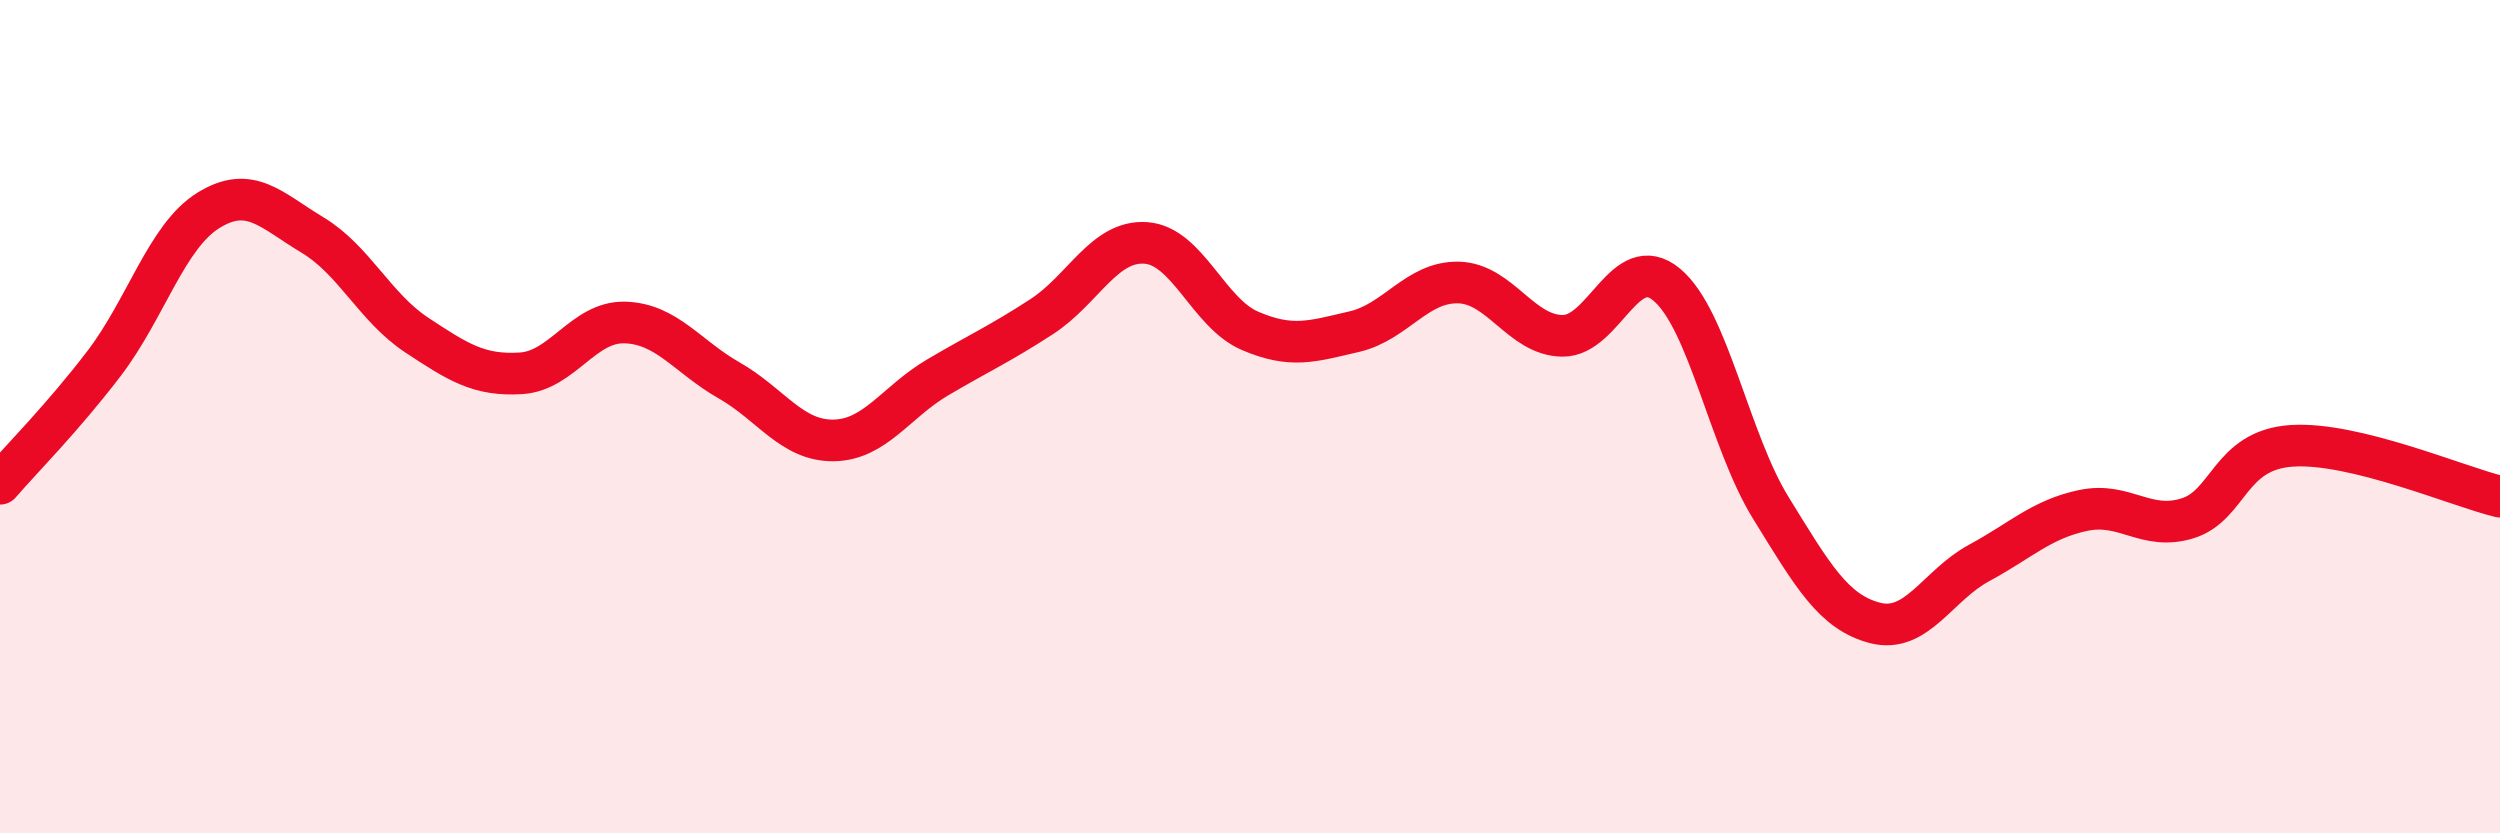
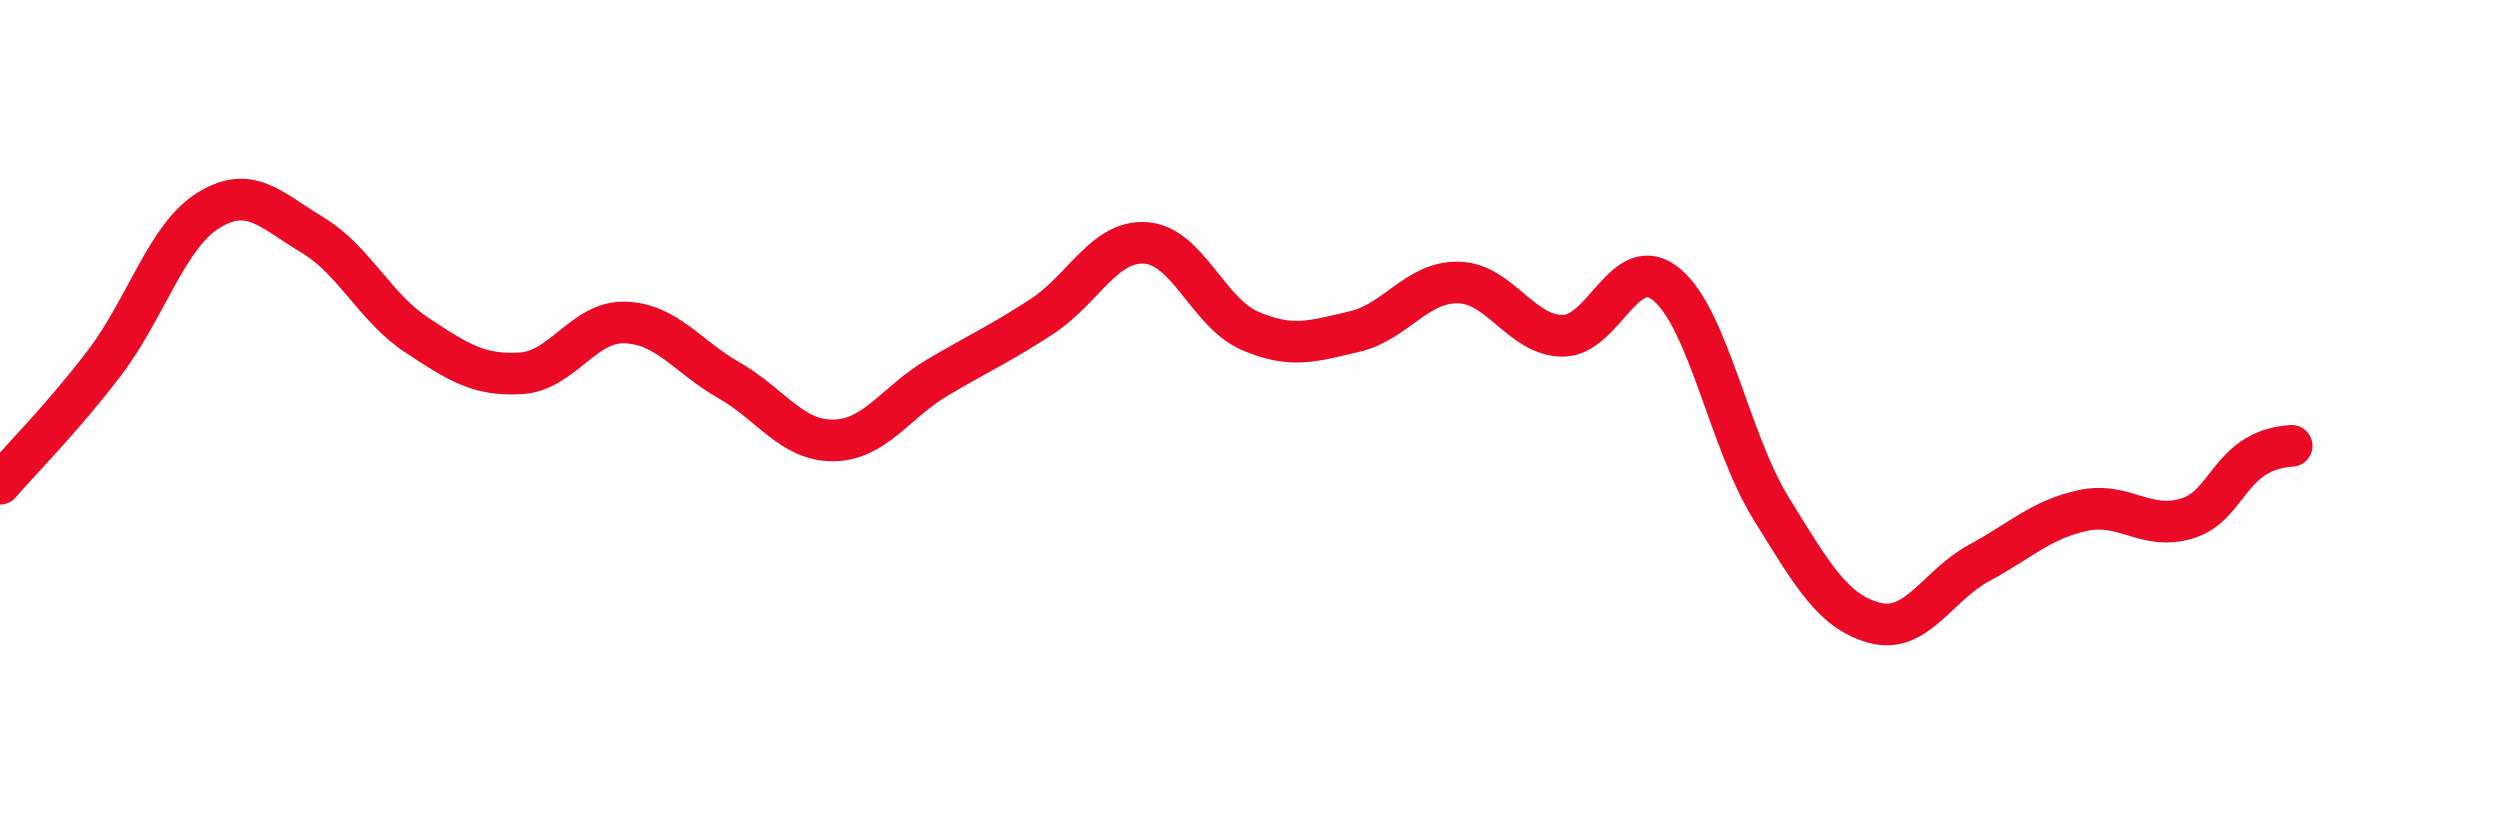
<svg xmlns="http://www.w3.org/2000/svg" width="60" height="20" viewBox="0 0 60 20">
-   <path d="M 0,11.61 C 0.5,11.03 1.5,10.03 2.5,8.72 C 3.5,7.41 4,5.67 5,5.05 C 6,4.43 6.5,5.04 7.5,5.64 C 8.5,6.24 9,7.38 10,8.04 C 11,8.7 11.5,9.02 12.5,8.96 C 13.5,8.9 14,7.71 15,7.74 C 16,7.77 16.5,8.56 17.5,9.13 C 18.5,9.7 19,10.58 20,10.57 C 21,10.56 21.5,9.65 22.5,9.06 C 23.5,8.47 24,8.25 25,7.6 C 26,6.95 26.5,5.76 27.5,5.83 C 28.5,5.9 29,7.51 30,7.94 C 31,8.37 31.5,8.19 32.5,7.96 C 33.5,7.73 34,6.76 35,6.78 C 36,6.8 36.5,8.05 37.5,8.06 C 38.5,8.07 39,6 40,6.83 C 41,7.66 41.5,10.57 42.5,12.19 C 43.5,13.81 44,14.69 45,14.95 C 46,15.21 46.5,14.05 47.5,13.51 C 48.5,12.97 49,12.46 50,12.25 C 51,12.04 51.5,12.75 52.5,12.44 C 53.5,12.13 53.5,10.8 55,10.7 C 56.5,10.6 59,11.68 60,11.92L60 20L0 20Z" fill="#EB0A25" opacity="0.1" stroke-linecap="round" stroke-linejoin="round" />
-   <path d="M 0,11.61 C 0.5,11.03 1.5,10.03 2.5,8.72 C 3.5,7.41 4,5.67 5,5.05 C 6,4.43 6.5,5.04 7.5,5.64 C 8.5,6.24 9,7.38 10,8.04 C 11,8.7 11.5,9.02 12.5,8.96 C 13.5,8.9 14,7.71 15,7.74 C 16,7.77 16.5,8.56 17.5,9.13 C 18.5,9.7 19,10.58 20,10.57 C 21,10.56 21.5,9.65 22.5,9.06 C 23.5,8.47 24,8.25 25,7.6 C 26,6.95 26.5,5.76 27.5,5.83 C 28.5,5.9 29,7.51 30,7.94 C 31,8.37 31.5,8.19 32.5,7.96 C 33.5,7.73 34,6.76 35,6.78 C 36,6.8 36.5,8.05 37.5,8.06 C 38.5,8.07 39,6 40,6.83 C 41,7.66 41.5,10.57 42.5,12.19 C 43.5,13.81 44,14.69 45,14.95 C 46,15.21 46.5,14.05 47.5,13.51 C 48.5,12.97 49,12.46 50,12.25 C 51,12.04 51.5,12.75 52.5,12.44 C 53.5,12.13 53.5,10.8 55,10.7 C 56.5,10.6 59,11.68 60,11.92" stroke="#EB0A25" stroke-width="1" fill="none" stroke-linecap="round" stroke-linejoin="round" />
+   <path d="M 0,11.61 C 0.5,11.03 1.5,10.03 2.5,8.72 C 3.5,7.41 4,5.67 5,5.05 C 6,4.43 6.5,5.04 7.5,5.64 C 8.5,6.24 9,7.38 10,8.04 C 11,8.7 11.5,9.02 12.5,8.96 C 13.5,8.9 14,7.71 15,7.74 C 16,7.77 16.5,8.56 17.5,9.13 C 18.5,9.7 19,10.58 20,10.57 C 21,10.56 21.5,9.65 22.5,9.06 C 23.5,8.47 24,8.25 25,7.6 C 26,6.95 26.5,5.76 27.5,5.83 C 28.5,5.9 29,7.51 30,7.94 C 31,8.37 31.5,8.19 32.5,7.96 C 33.5,7.73 34,6.76 35,6.78 C 36,6.8 36.5,8.05 37.5,8.06 C 38.5,8.07 39,6 40,6.83 C 41,7.66 41.5,10.57 42.5,12.19 C 43.5,13.81 44,14.69 45,14.95 C 46,15.21 46.5,14.05 47.5,13.51 C 48.5,12.97 49,12.46 50,12.25 C 51,12.04 51.5,12.75 52.5,12.44 C 53.5,12.13 53.5,10.8 55,10.7 " stroke="#EB0A25" stroke-width="1" fill="none" stroke-linecap="round" stroke-linejoin="round" />
</svg>